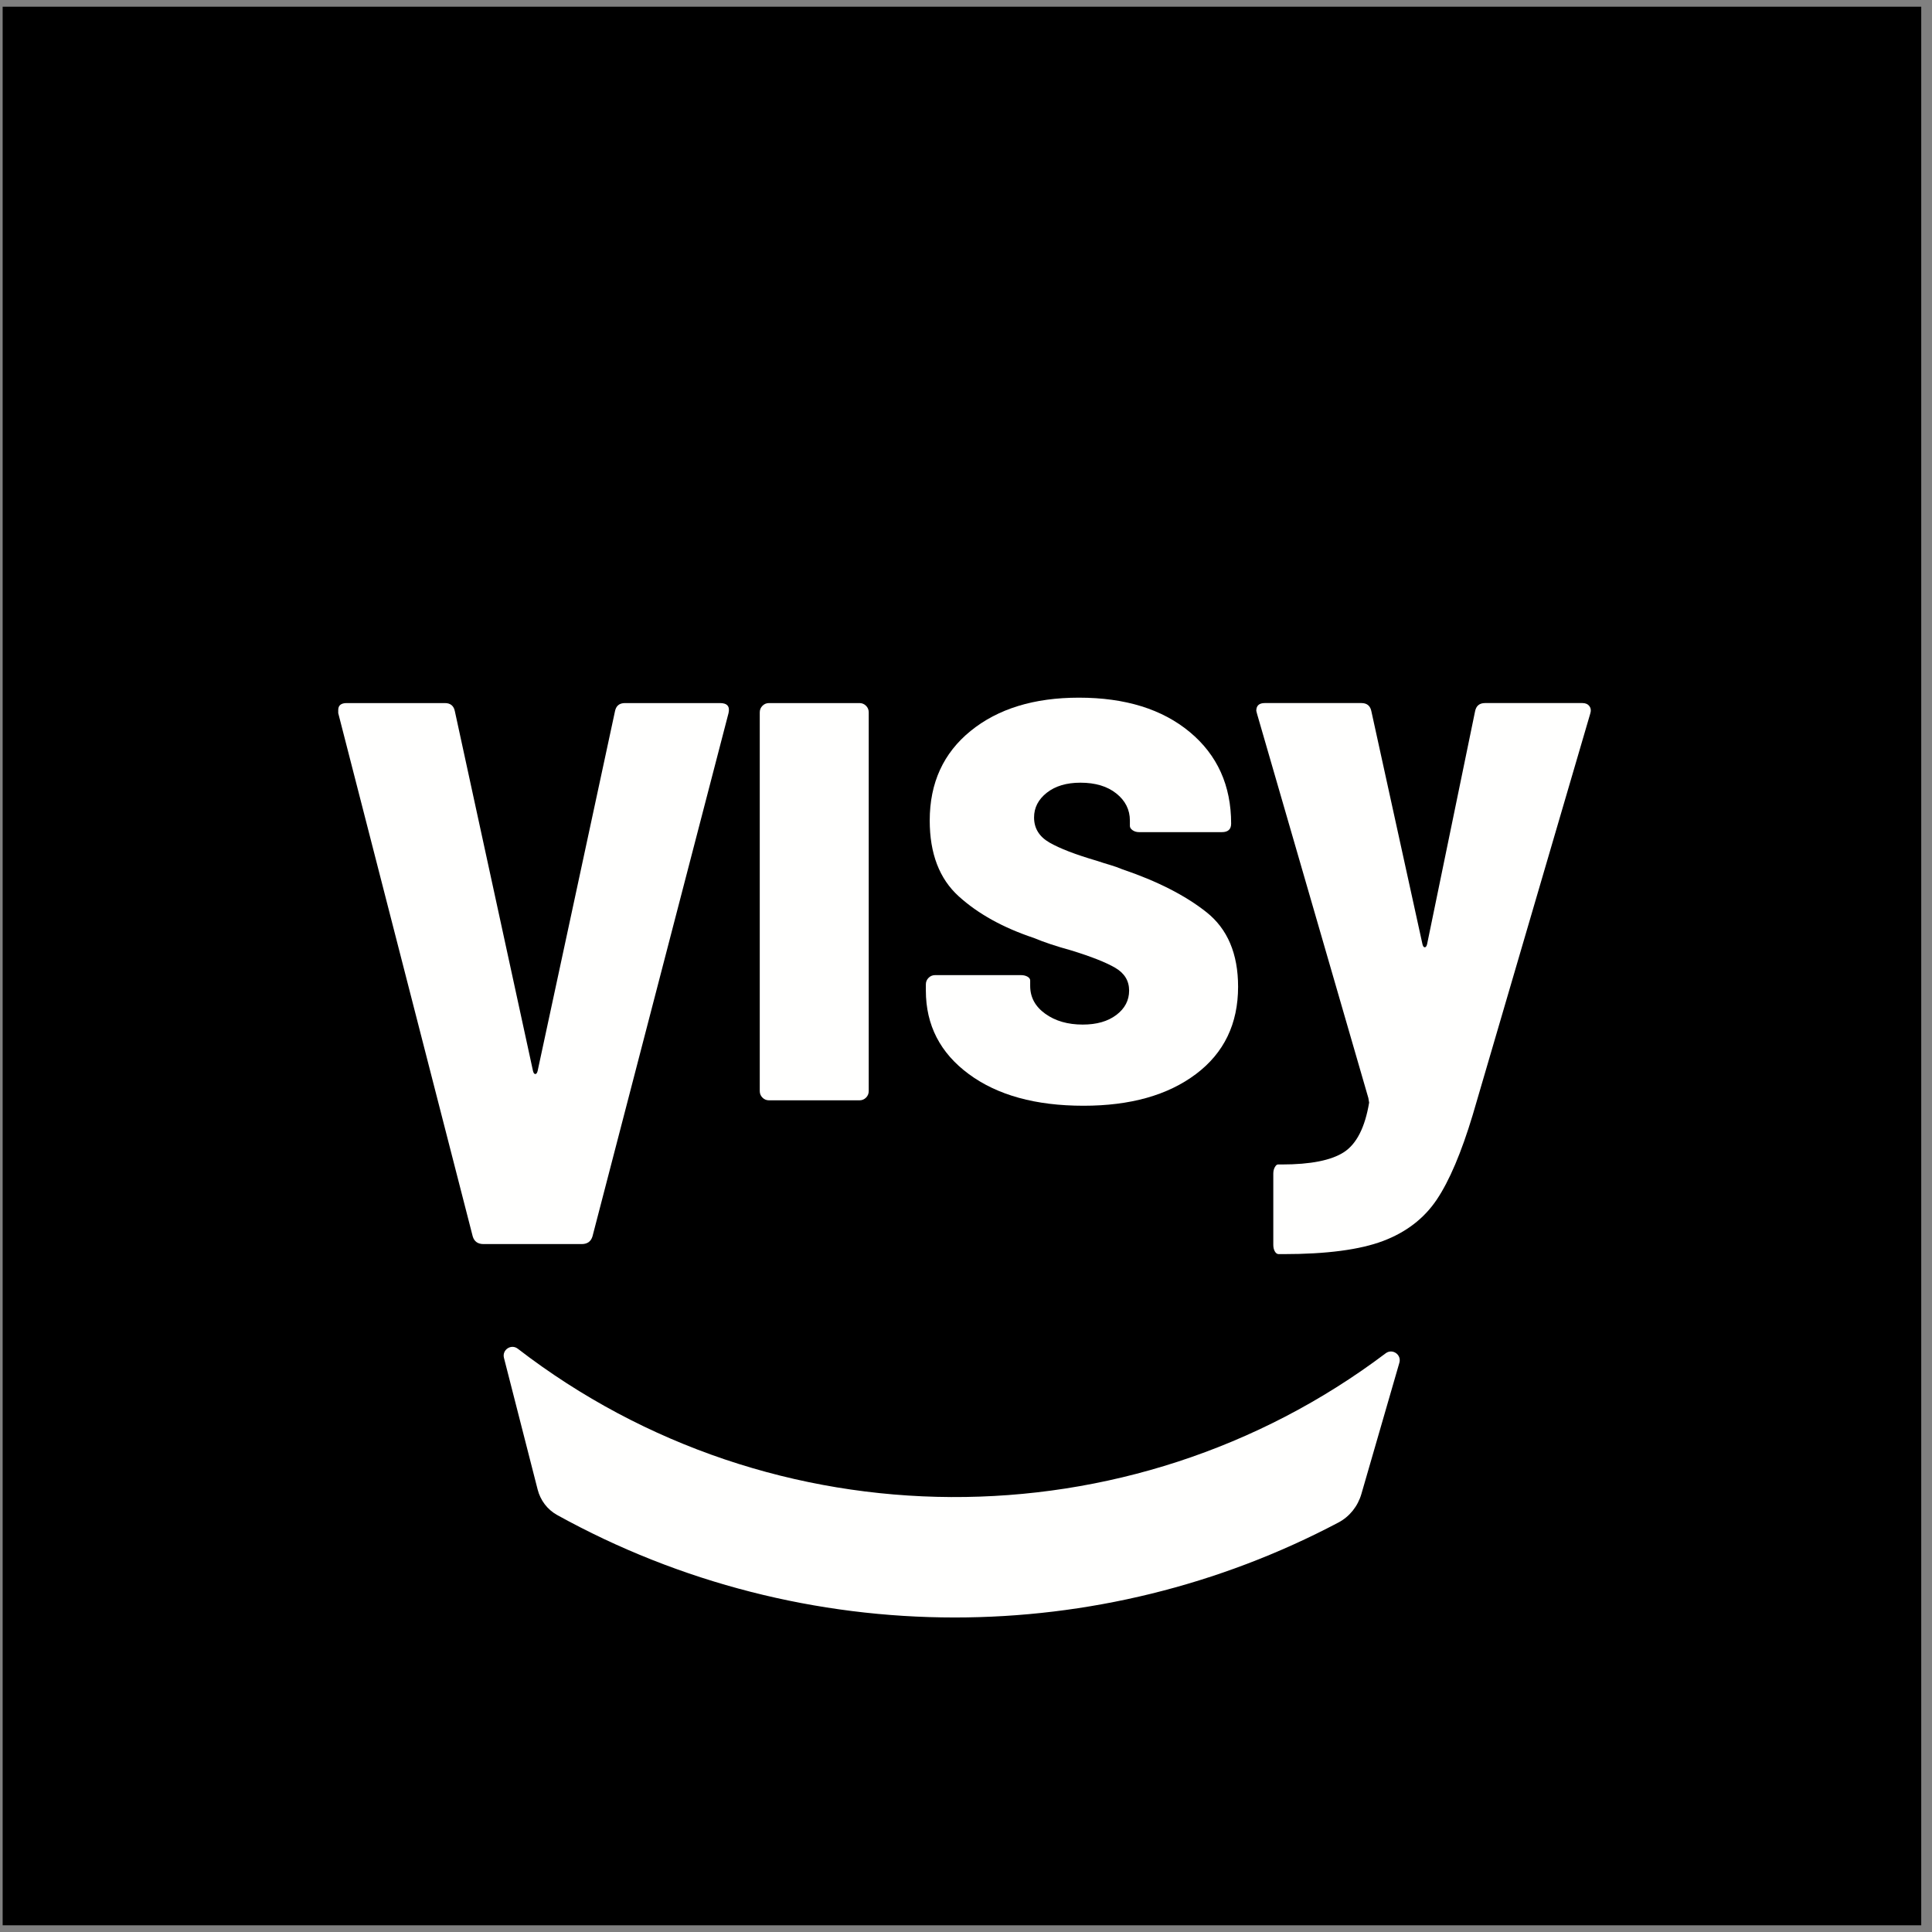
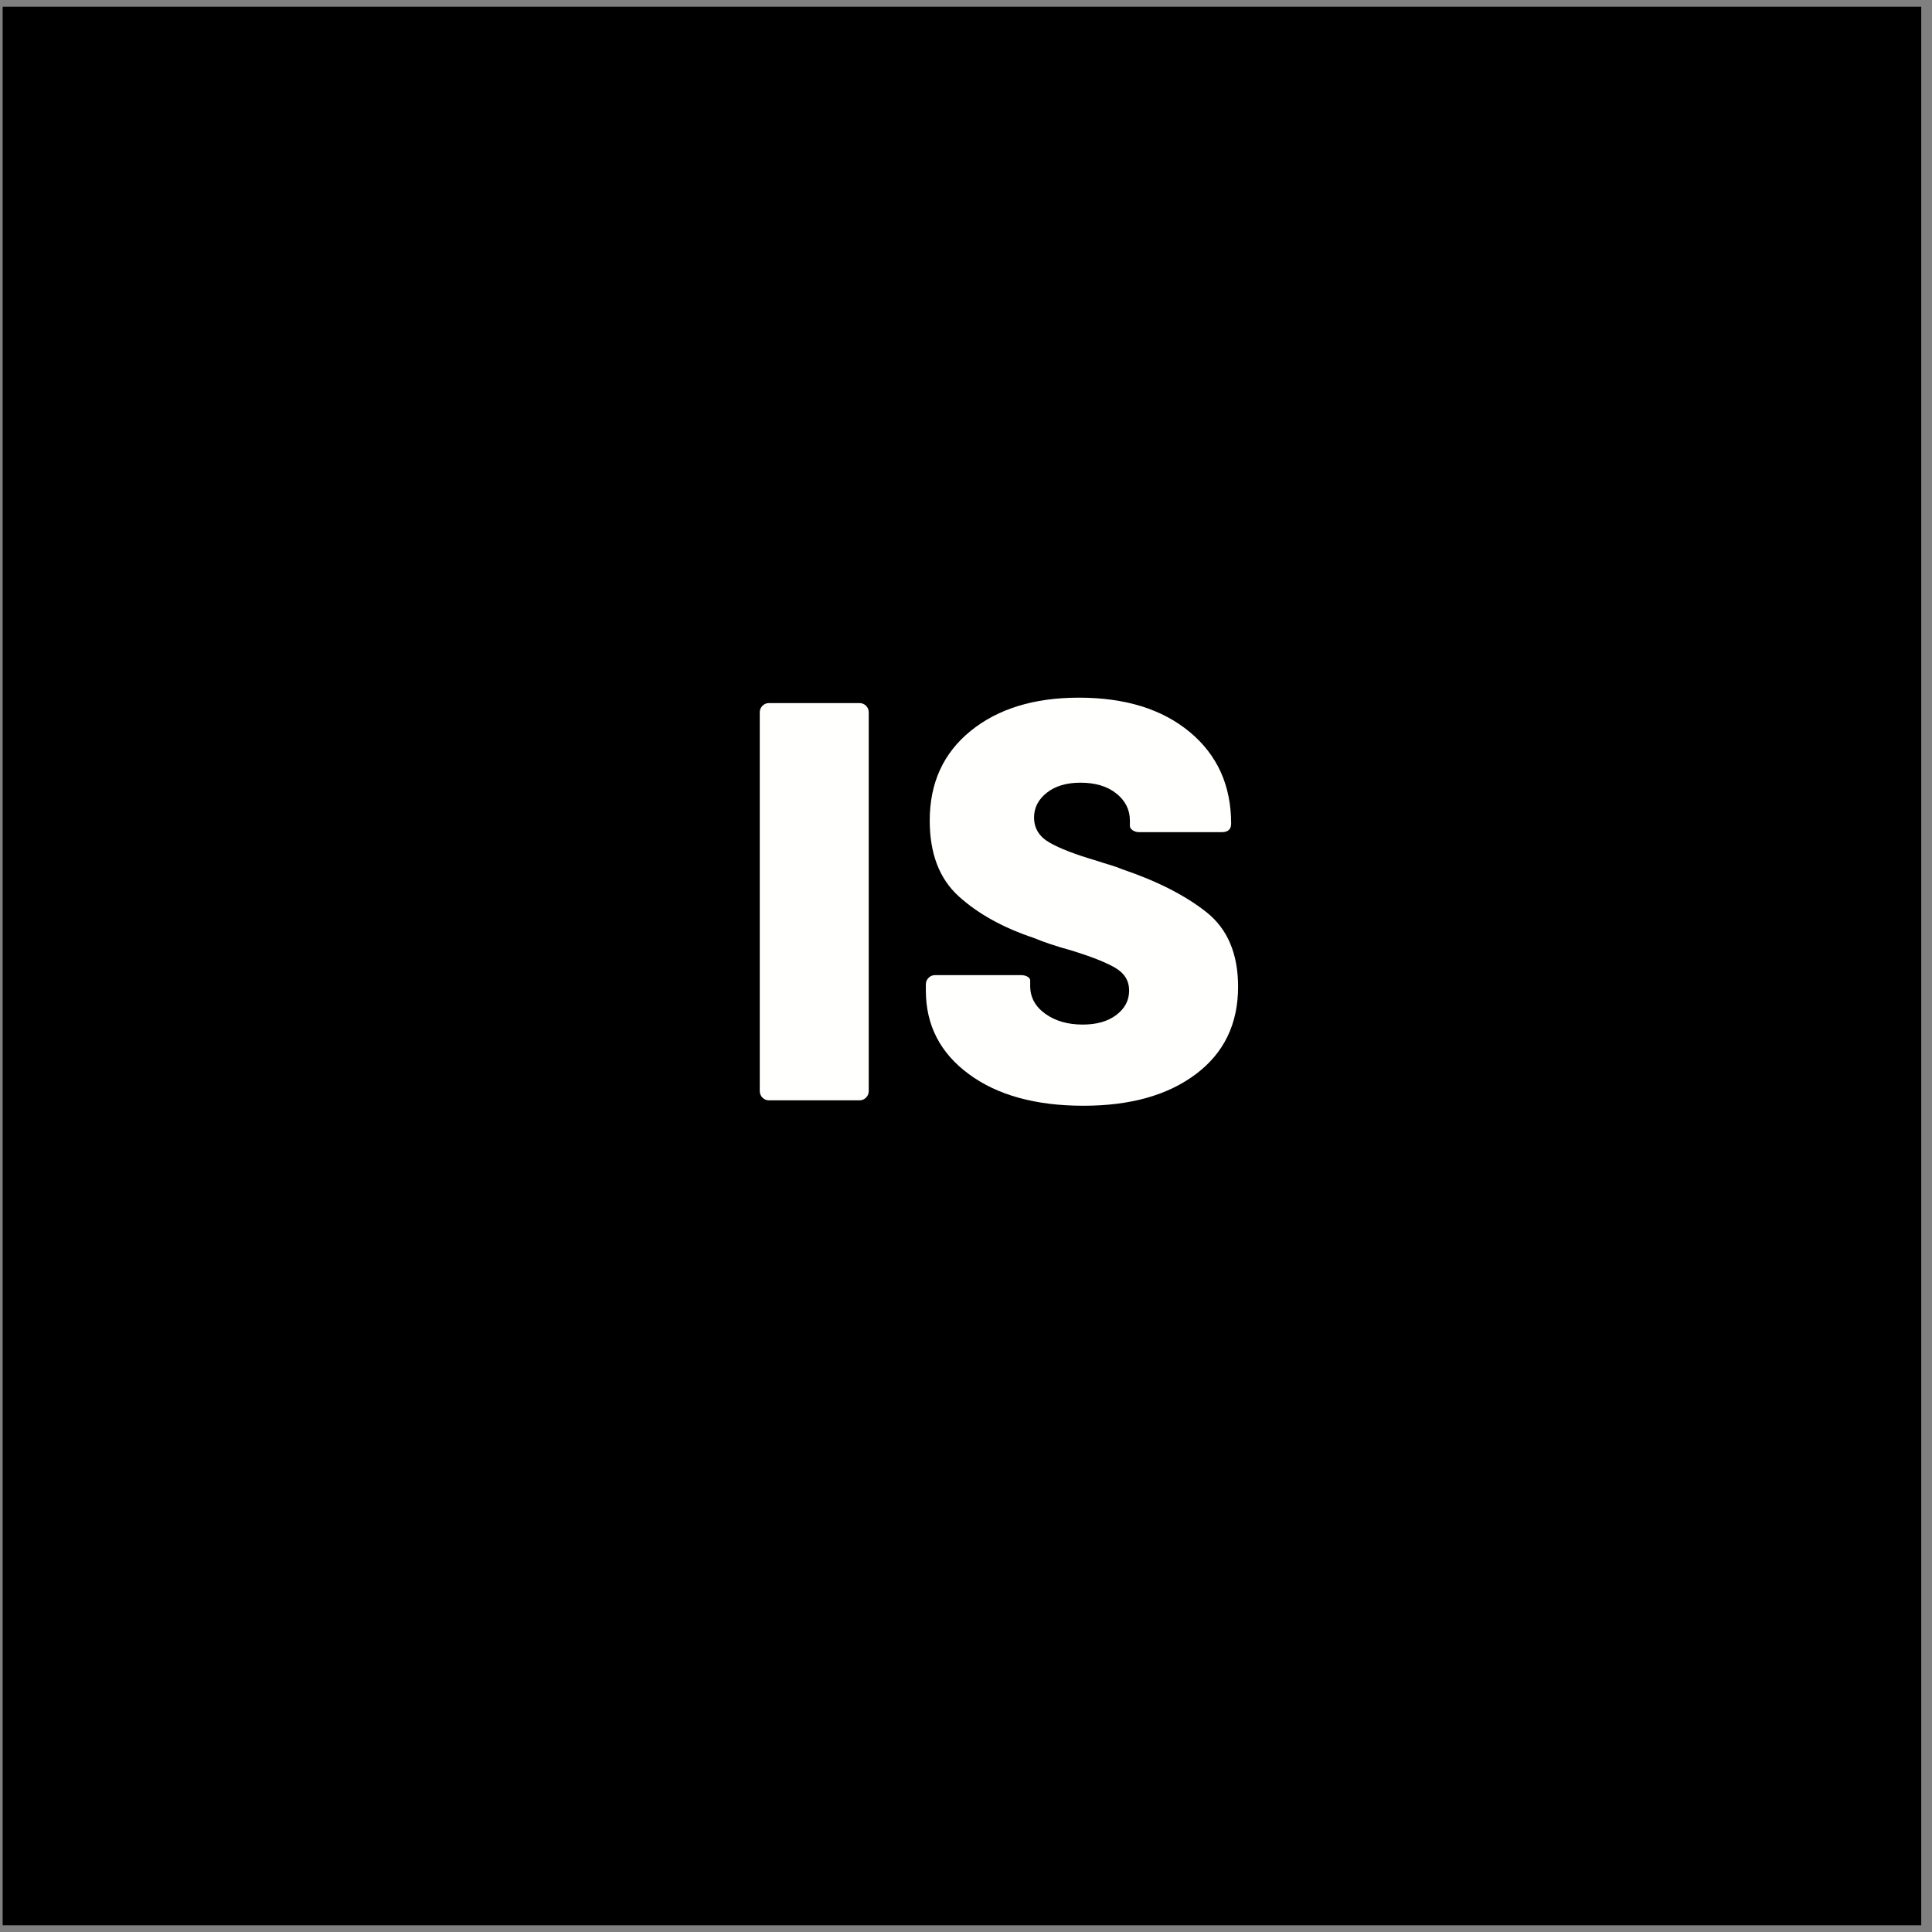
<svg xmlns="http://www.w3.org/2000/svg" width="144px" height="144px" viewBox="0 0 144 144" version="1.1">
  <rect x="0" y="0" width="144" height="144" fill="#808080" stroke="none" />
  <title>Group</title>
  <desc>Created with Sketch.</desc>
  <g id="Page-1" stroke="none" stroke-width="1" fill="none" fill-rule="evenodd">
    <g id="nov-page-visy" transform="translate(-41, -36)">
      <g id="Group" transform="translate(41.198, 36.5)">
        <polygon id="Fill-31" fill="#000000" points="0 143 143 143 143 0 0 0" />
        <g id="Group-49" transform="translate(24.802, 51.5)" fill="#FFFFFE">
-           <path d="M10.233,40.15 L0.21,1.152 L0.21,0.921 C0.21,0.576 0.42,0.403 0.843,0.403 L8.159,0.403 C8.581,0.403 8.83,0.614 8.908,1.036 L14.726,27.822 C14.764,27.976 14.821,28.053 14.899,28.053 C14.975,28.053 15.033,27.976 15.072,27.822 L20.832,1.036 C20.909,0.614 21.158,0.403 21.581,0.403 L28.666,0.403 C29.204,0.403 29.415,0.652 29.3,1.152 L19.161,40.15 C19.046,40.535 18.777,40.726 18.355,40.726 L11.039,40.726 C10.616,40.726 10.348,40.535 10.233,40.15" id="Fill-39" />
          <path d="M31.83,29.811 C31.695,29.677 31.628,29.514 31.628,29.32 L31.628,1.095 C31.628,0.901 31.695,0.74 31.83,0.604 C31.964,0.47 32.127,0.403 32.32,0.403 L39.059,0.403 C39.251,0.403 39.414,0.47 39.549,0.604 C39.683,0.74 39.75,0.901 39.75,1.095 L39.75,29.32 C39.75,29.514 39.683,29.677 39.549,29.811 C39.414,29.945 39.251,30.012 39.059,30.012 L32.32,30.012 C32.127,30.012 31.964,29.945 31.83,29.811" id="Fill-41" />
          <path d="M47.205,28.053 C45.074,26.479 44.008,24.406 44.008,21.832 L44.008,21.371 C44.008,21.18 44.074,21.017 44.21,20.882 C44.344,20.747 44.507,20.68 44.699,20.68 L51.093,20.68 C51.285,20.68 51.448,20.719 51.583,20.795 C51.717,20.873 51.784,20.968 51.784,21.083 L51.784,21.487 C51.784,22.331 52.159,23.023 52.908,23.56 C53.657,24.099 54.587,24.366 55.702,24.366 C56.738,24.366 57.574,24.127 58.207,23.647 C58.841,23.167 59.158,22.562 59.158,21.832 C59.158,21.103 58.812,20.536 58.121,20.133 C57.43,19.729 56.335,19.298 54.838,18.837 C53.723,18.53 52.802,18.223 52.073,17.915 C49.768,17.148 47.896,16.111 46.456,14.804 C45.016,13.499 44.296,11.617 44.296,9.159 C44.296,6.357 45.313,4.128 47.349,2.477 C49.384,0.826 52.073,-0 55.414,-0 C58.87,-0 61.625,0.855 63.68,2.563 C65.734,4.272 66.762,6.548 66.762,9.389 C66.762,9.812 66.531,10.023 66.07,10.023 L59.907,10.023 C59.714,10.023 59.551,9.975 59.417,9.88 C59.282,9.784 59.215,9.678 59.215,9.563 L59.215,9.159 C59.215,8.353 58.879,7.681 58.207,7.143 C57.535,6.605 56.642,6.337 55.529,6.337 C54.492,6.337 53.657,6.586 53.023,7.085 C52.389,7.585 52.073,8.2 52.073,8.928 C52.073,9.736 52.456,10.36 53.225,10.801 C53.993,11.242 55.163,11.694 56.738,12.154 C57.084,12.27 57.42,12.376 57.747,12.471 C58.073,12.568 58.37,12.673 58.64,12.788 C61.251,13.672 63.343,14.738 64.918,15.985 C66.493,17.234 67.28,19.087 67.28,21.544 C67.28,24.309 66.233,26.479 64.141,28.053 C62.047,29.629 59.253,30.416 55.759,30.416 C52.188,30.416 49.336,29.629 47.205,28.053" id="Fill-43" />
-           <path d="M70.019,41.273 C69.942,41.138 69.904,40.975 69.904,40.784 L69.904,35.483 C69.904,35.291 69.942,35.128 70.019,34.994 C70.095,34.859 70.172,34.793 70.249,34.793 L70.538,34.793 C72.688,34.793 74.233,34.485 75.175,33.871 C76.115,33.256 76.739,32.027 77.047,30.184 L76.989,29.838 L68.694,1.209 L68.636,0.979 C68.636,0.595 68.847,0.402 69.27,0.402 L76.471,0.402 C76.893,0.402 77.142,0.614 77.219,1.036 L81.022,18.376 C81.059,18.529 81.117,18.606 81.194,18.606 C81.271,18.606 81.329,18.529 81.367,18.376 L84.939,1.036 C85.015,0.614 85.265,0.402 85.688,0.402 L92.946,0.402 C93.176,0.402 93.349,0.48 93.464,0.633 C93.579,0.787 93.599,0.979 93.522,1.209 L84.766,31.106 C83.921,33.909 83.028,36.011 82.087,37.414 C81.146,38.815 79.812,39.842 78.084,40.496 C76.355,41.148 73.879,41.475 70.653,41.475 L70.307,41.475 C70.192,41.475 70.095,41.407 70.019,41.273" id="Fill-45" />
-           <path d="M12.562,49.207 L15.073,59.021 C15.278,59.824 15.798,60.517 16.522,60.917 C25.709,66.002 35.931,68.558 46.158,68.558 C56.004,68.558 65.844,66.19 74.76,61.478 C75.596,61.037 76.208,60.26 76.47,59.352 L79.301,49.571 C79.476,48.967 78.783,48.488 78.281,48.866 C59.187,63.267 32.568,63.153 13.592,48.525 C13.1,48.146 12.408,48.605 12.562,49.207" id="Fill-47" />
        </g>
      </g>
    </g>
  </g>
</svg>